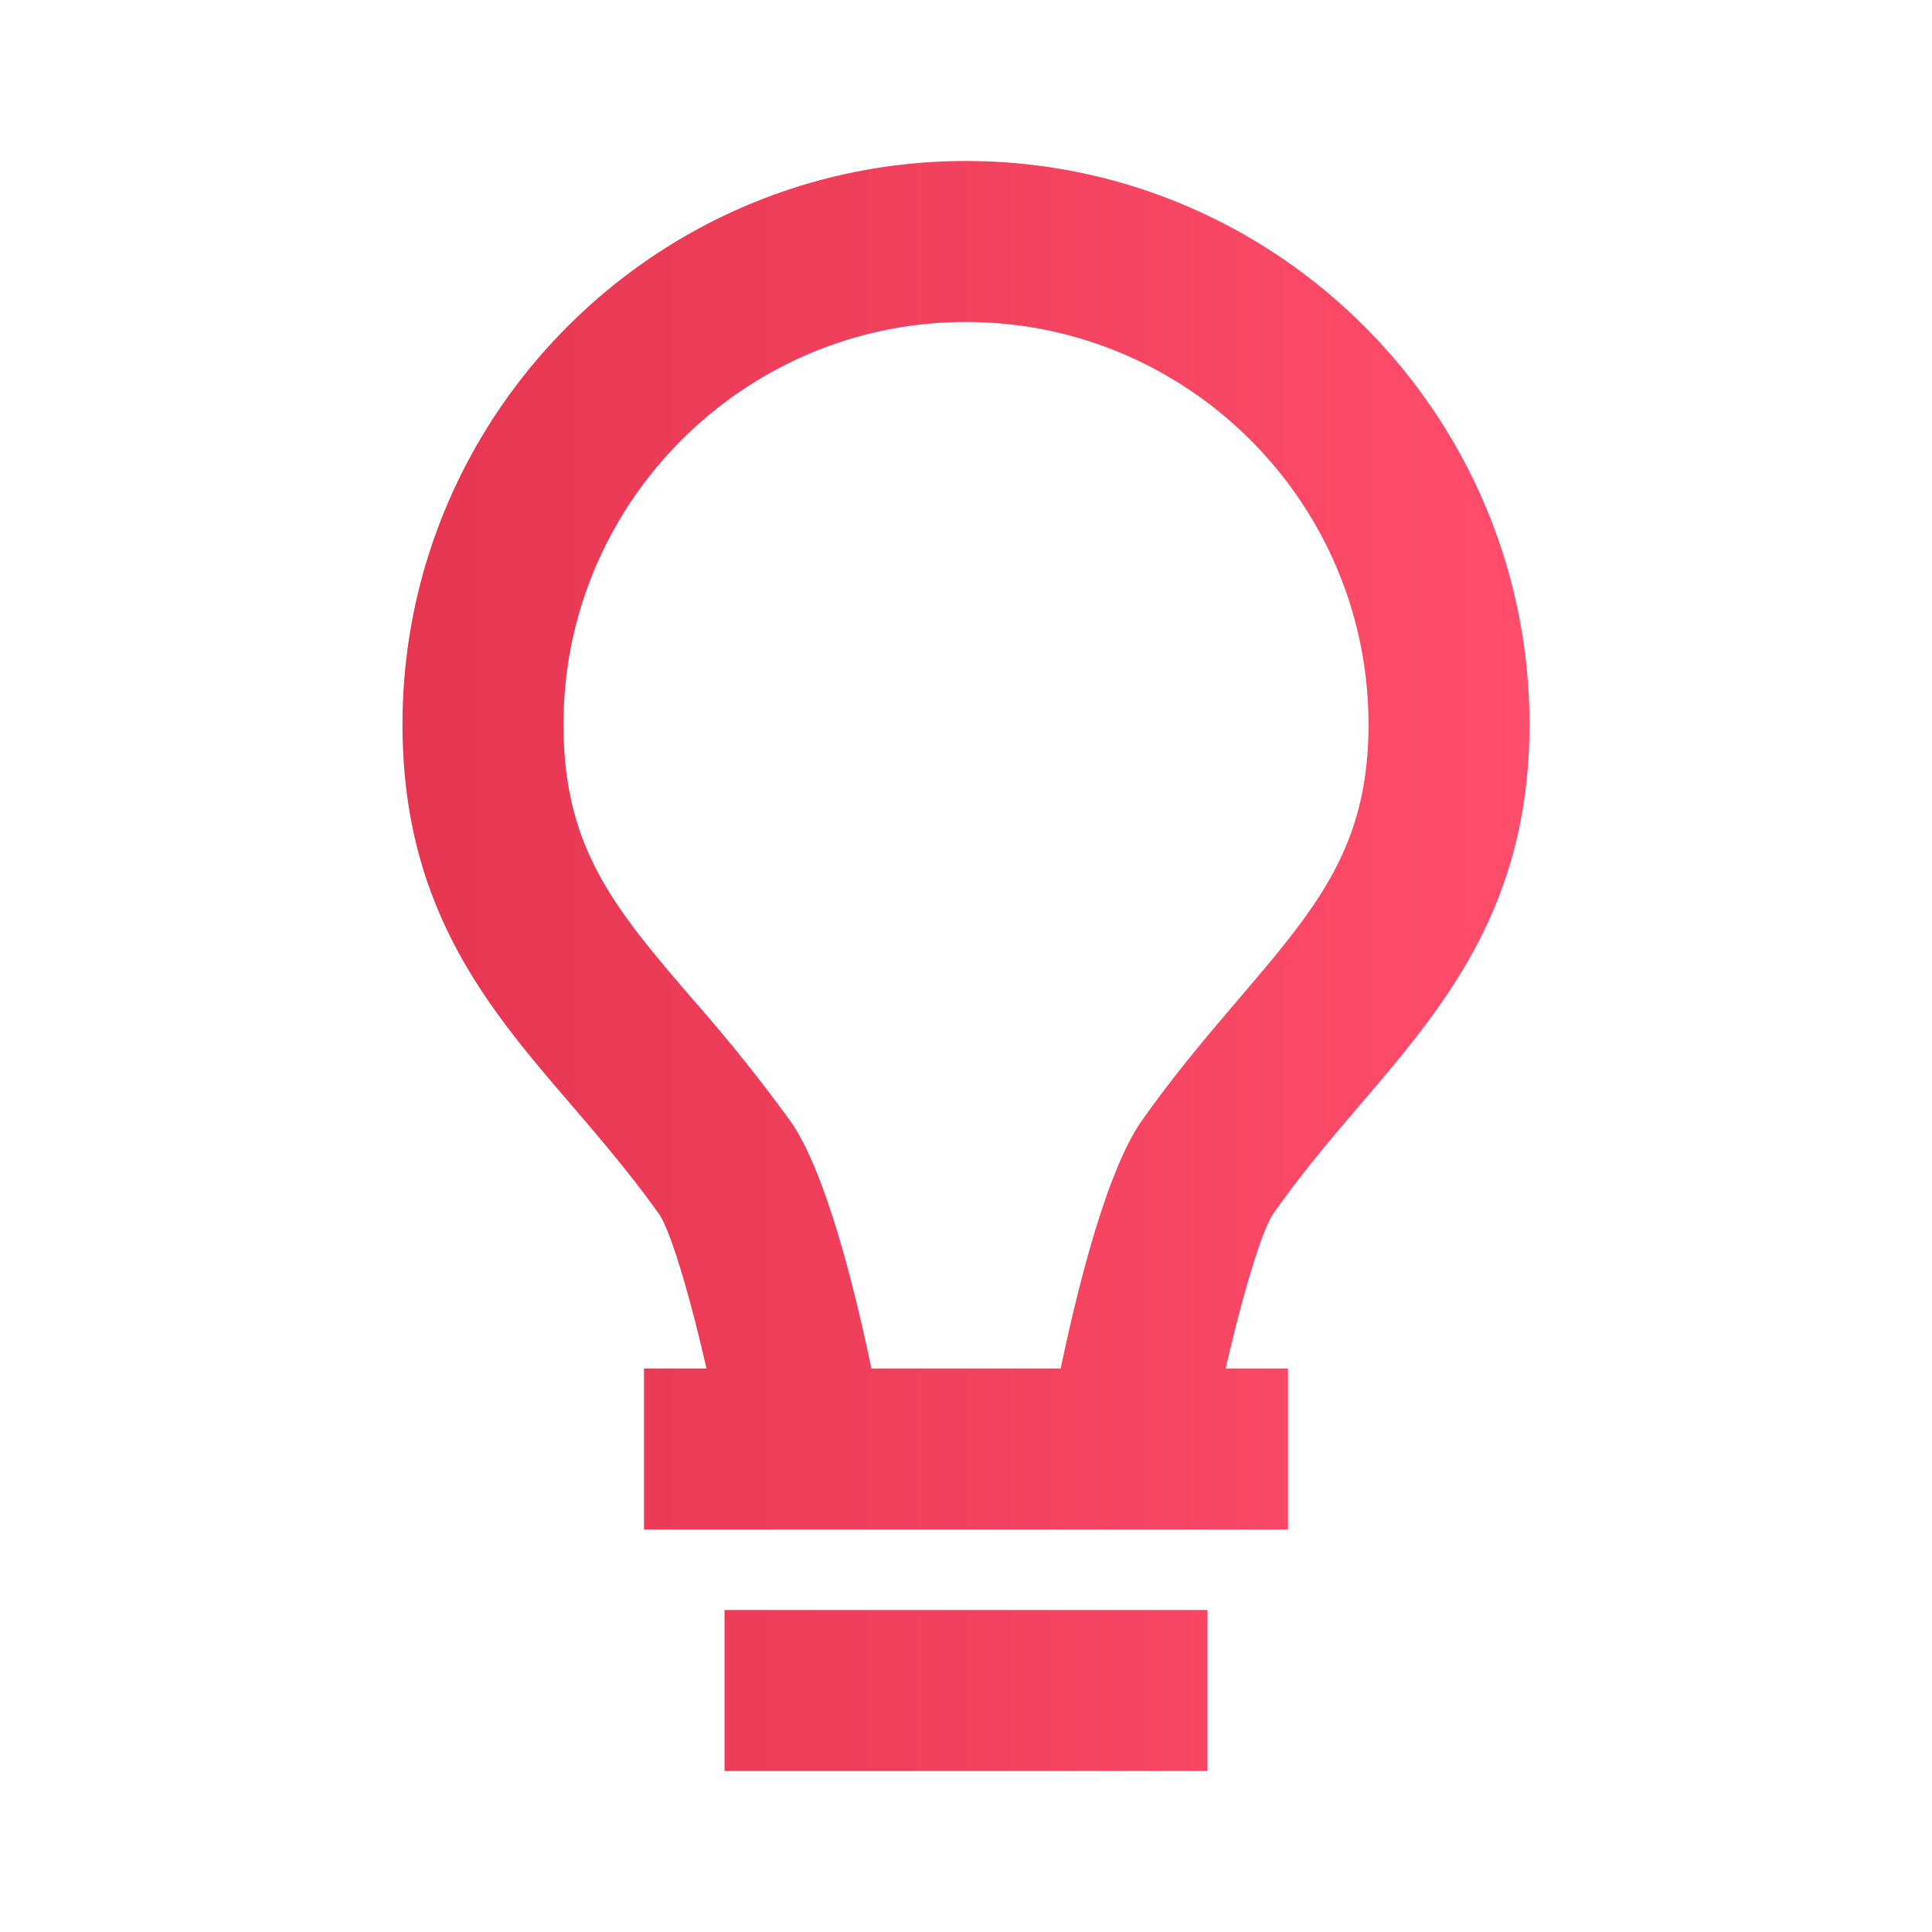
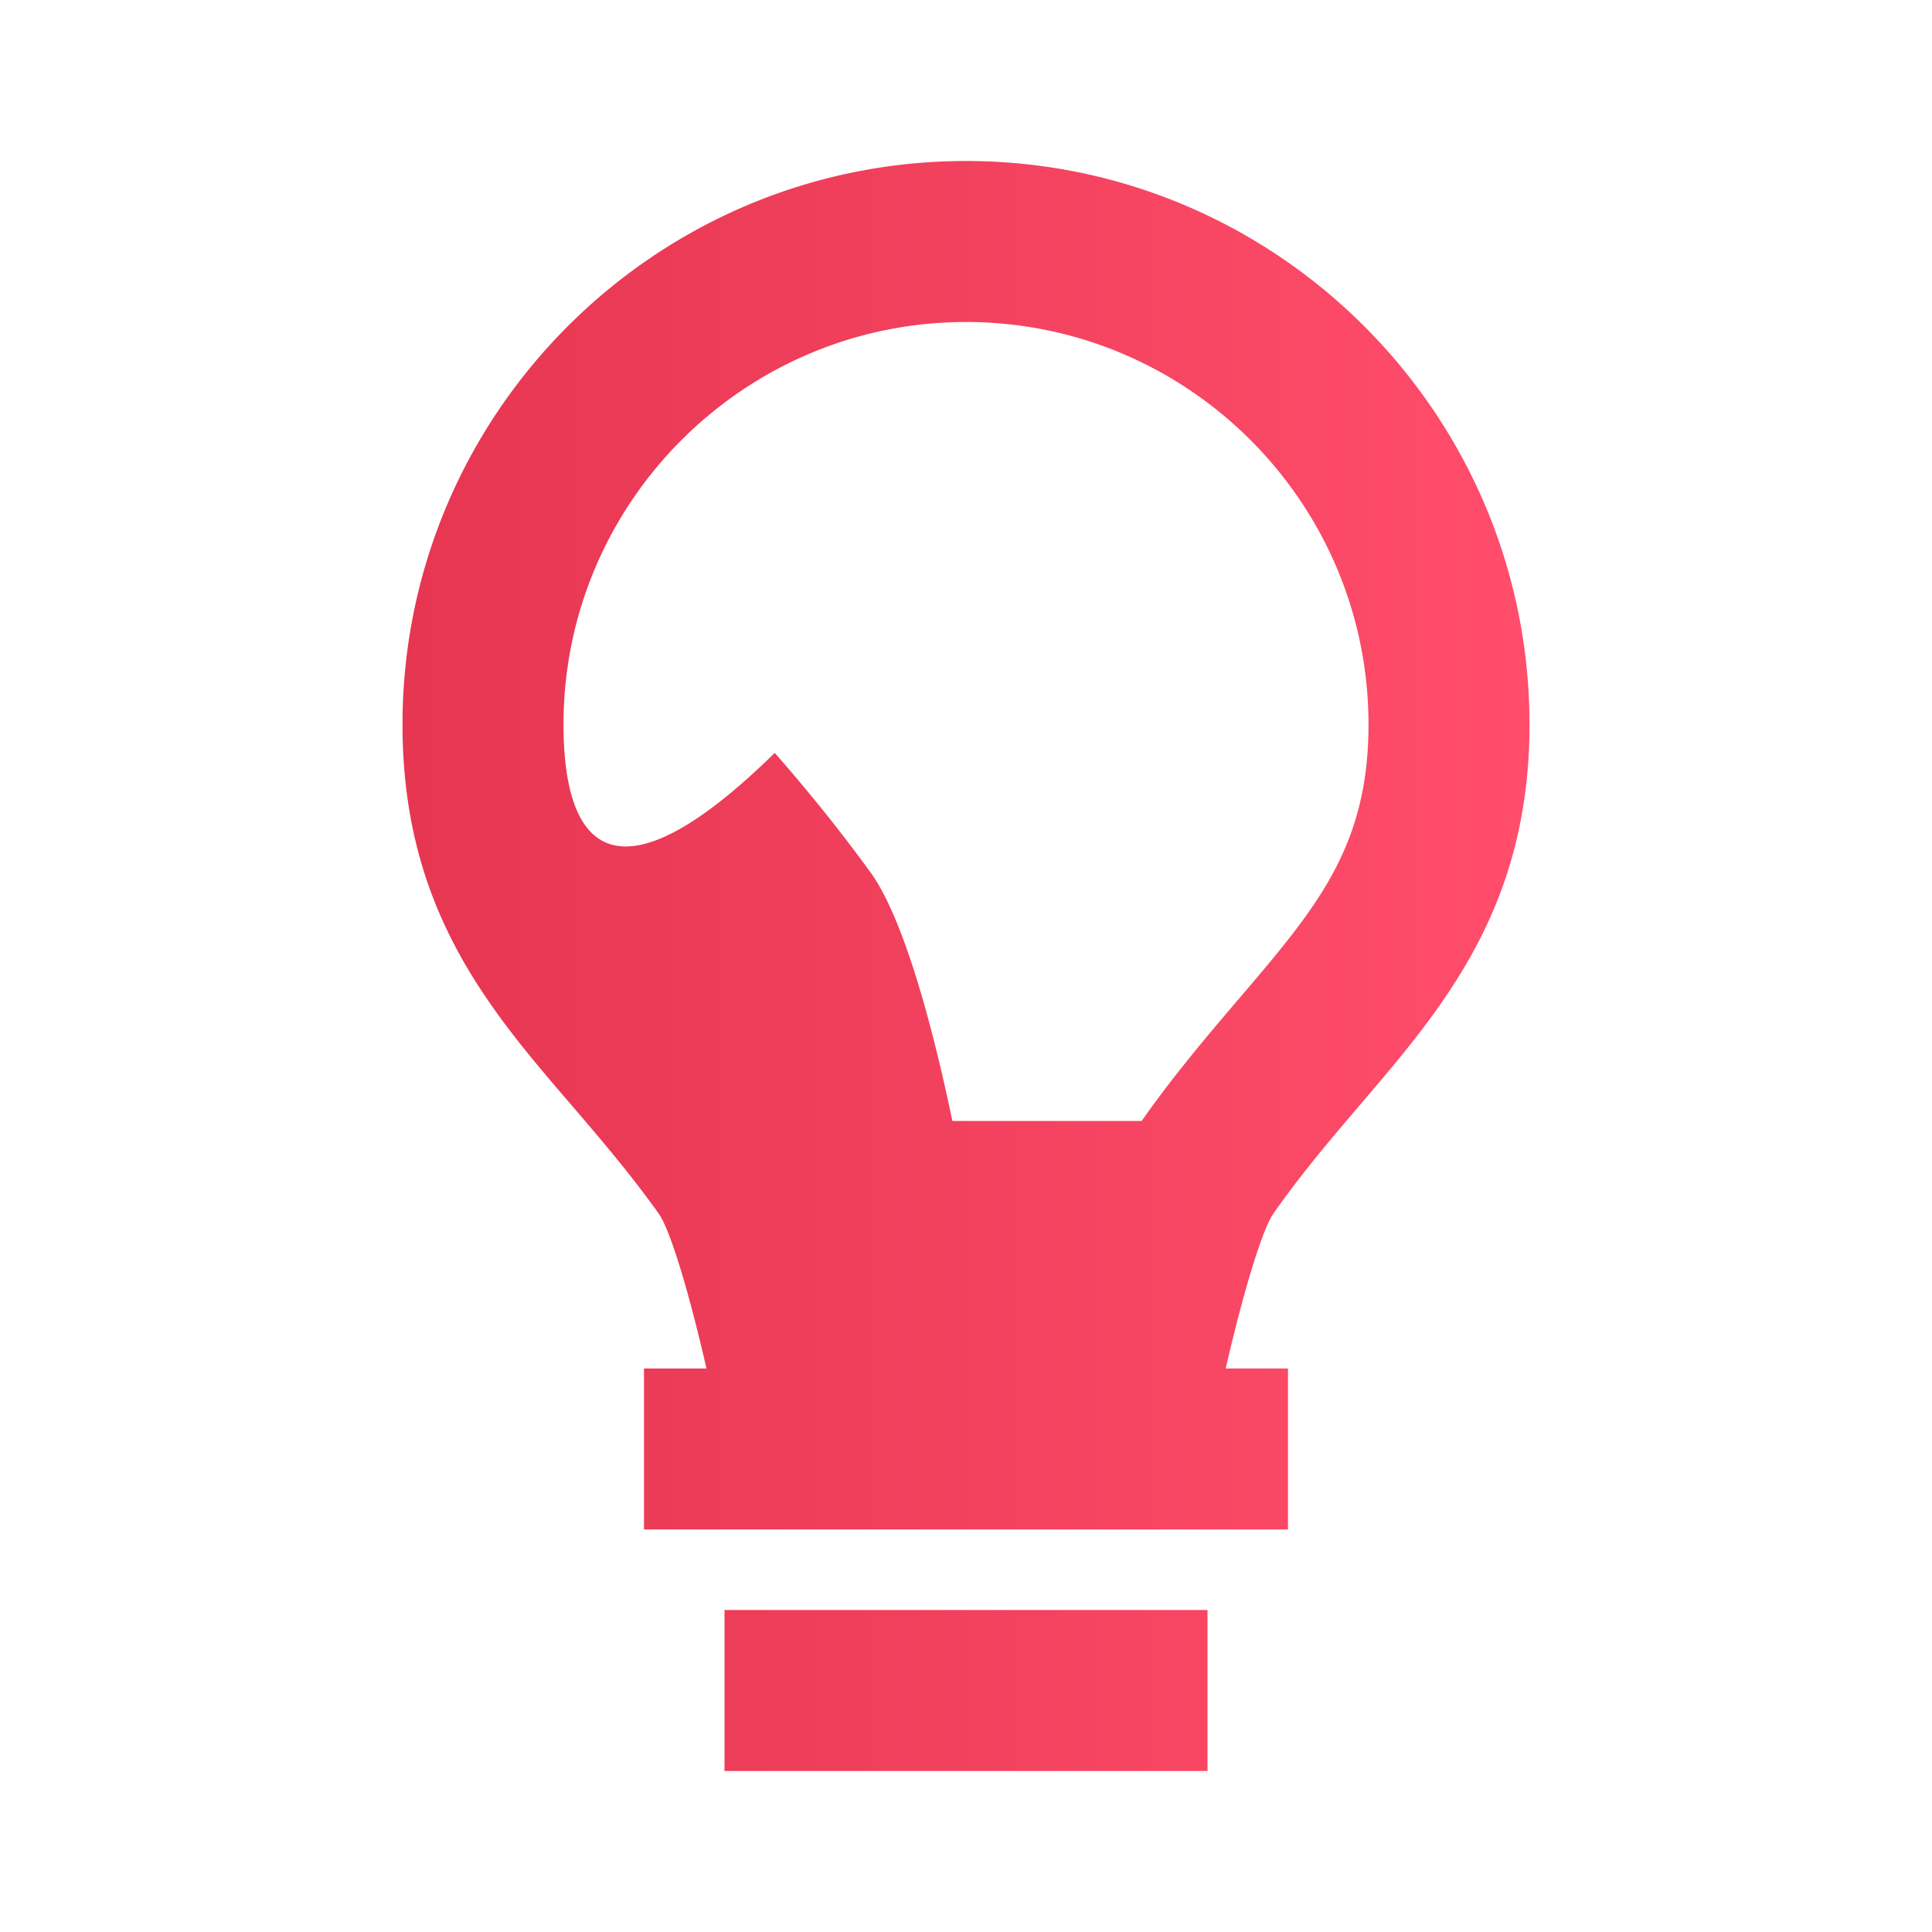
<svg xmlns="http://www.w3.org/2000/svg" width="28" height="28" viewBox="0 0 24 24">
  <defs>
    <linearGradient id="grad1" x1="0%" y1="0%" x2="100%" y2="0%">
      <stop offset="0%" style="stop-color:#E63651;stop-opacity:1" />
      <stop offset="100%" style="stop-color:#FF4D6B;stop-opacity:1" />
    </linearGradient>
  </defs>
-   <path d="M9 20h6v2H9zm7.906-6.288C17.936 12.506 19 11.259 19 9c0-3.859-3.141-7-7-7S5 5.141 5 9c0 2.285 1.067 3.528 2.101 4.73.358.418.729.851 1.084 1.349.144.206.38.996.591 1.921H8v2h8v-2h-.774c.213-.927.45-1.719.593-1.925.352-.503.726-.94 1.087-1.363zm-2.724.213c-.434.617-.796 2.075-1.006 3.075h-2.351c-.209-1.002-.572-2.463-1.011-3.08a20.502 20.502 0 0 0-1.196-1.492C7.644 11.294 7 10.544 7 9c0-2.757 2.243-5 5-5s5 2.243 5 5c0 1.521-.643 2.274-1.615 3.413-.373.438-.796.933-1.203 1.512z" fill="url(#grad1)" />
+   <path d="M9 20h6v2H9zm7.906-6.288C17.936 12.506 19 11.259 19 9c0-3.859-3.141-7-7-7S5 5.141 5 9c0 2.285 1.067 3.528 2.101 4.73.358.418.729.851 1.084 1.349.144.206.38.996.591 1.921H8v2h8v-2h-.774c.213-.927.45-1.719.593-1.925.352-.503.726-.94 1.087-1.363zm-2.724.213h-2.351c-.209-1.002-.572-2.463-1.011-3.08a20.502 20.502 0 0 0-1.196-1.492C7.644 11.294 7 10.544 7 9c0-2.757 2.243-5 5-5s5 2.243 5 5c0 1.521-.643 2.274-1.615 3.413-.373.438-.796.933-1.203 1.512z" fill="url(#grad1)" />
</svg>